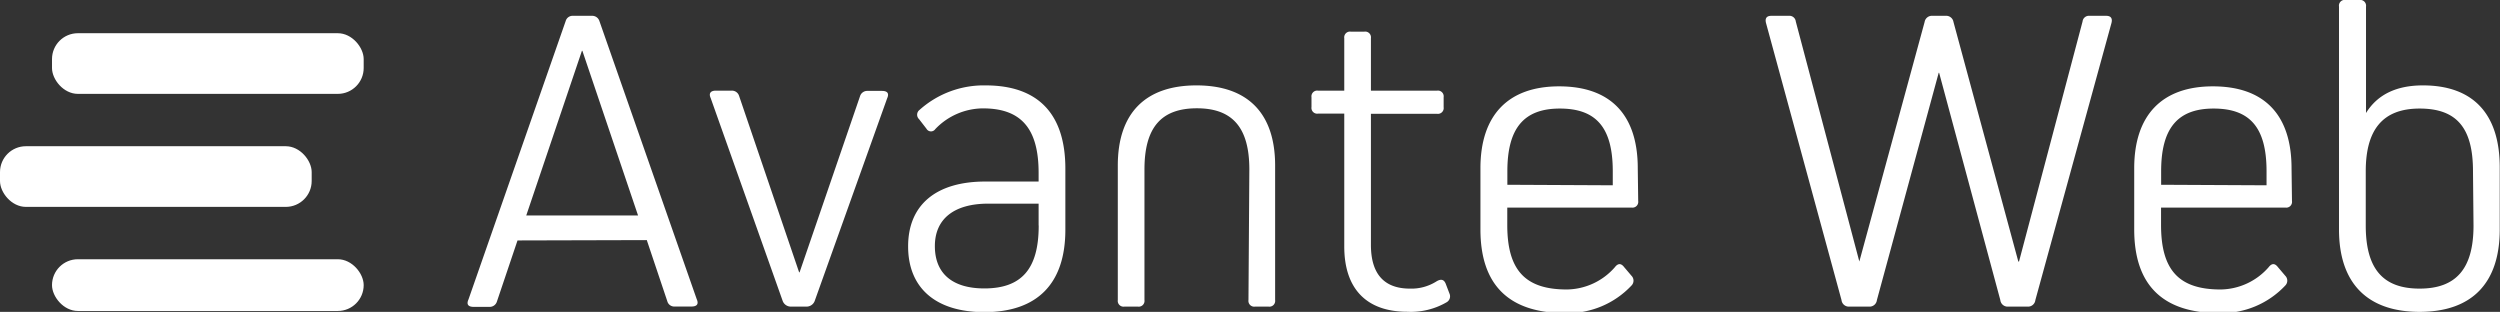
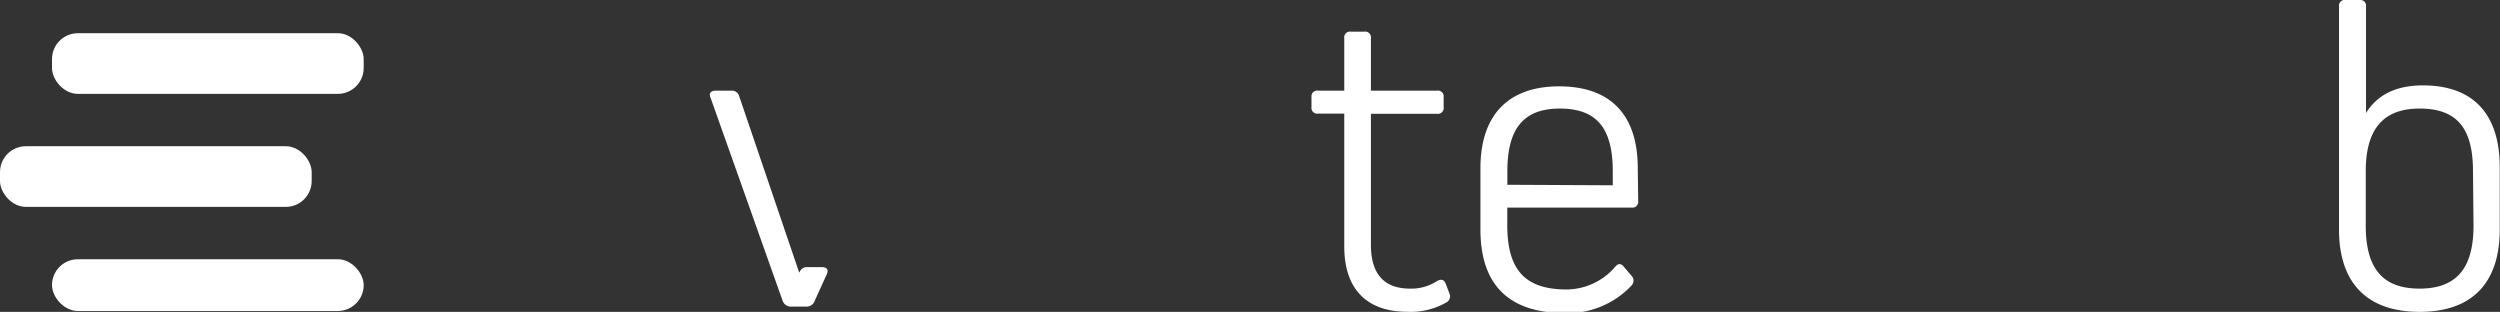
<svg xmlns="http://www.w3.org/2000/svg" viewBox="0 0 286.03 35.68">
  <rect x="0" y="0" width="286.03" height="35.68" fill="#333333" stroke="none" />
  <defs>
    <style>.cls-1{fill:#fff;}</style>
  </defs>
  <title>logo-avante-web</title>
  <g id="Camada_2" data-name="Camada 2">
    <g id="Background">
-       <path class="cls-1" d="M59.21,27.51l-2.36,7a.86.86,0,0,1-.85.6H54.2c-.65,0-.85-.3-.6-.85L64.72,2.41a.82.82,0,0,1,.85-.6h2.16a.86.86,0,0,1,.85.6L79.71,34.22c.25.55.05.85-.6.85H77.2a.82.82,0,0,1-.85-.6l-2.35-7Zm1-2.86H73L66.63,5.81h-.05Z" />
-       <path class="cls-1" d="M93.23,34.38a1,1,0,0,1-1,.7H90.53a1,1,0,0,1-1-.7L81.31,11.22c-.25-.55,0-.85.6-.85h1.8a.86.86,0,0,1,.85.6l6.87,20.19h.05L98.4,11a.86.86,0,0,1,.85-.6h1.65c.65,0,.85.3.6.85Z" />
-       <path class="cls-1" d="M121.89,19.29v7c0,6.16-3.21,9.42-9.27,9.42-5.56,0-8.72-2.76-8.72-7.52s3.21-7.42,8.82-7.42h6.11v-1c0-5.06-2-7.37-6.36-7.37A7.59,7.59,0,0,0,107,14.78a.59.59,0,0,1-1-.05l-.85-1.1a.69.69,0,0,1,.05-1.05,11,11,0,0,1,7.57-2.81C118.74,9.77,121.89,13,121.89,19.29Zm-3.06,6.51V23.3h-5.76c-3.86,0-6.11,1.7-6.11,4.86S109,33,112.62,33C116.88,33,118.84,30.77,118.84,25.81Z" />
-       <path class="cls-1" d="M142.94,19.39c0-4.76-1.9-7-6-7s-6,2.21-6,7V34.33a.66.66,0,0,1-.75.75h-1.55a.66.66,0,0,1-.75-.75V18.94c0-6,3.16-9.17,9-9.17s9,3.16,9,9.17V34.33a.66.66,0,0,1-.75.75h-1.55a.66.66,0,0,1-.75-.75Z" />
+       <path class="cls-1" d="M93.23,34.38a1,1,0,0,1-1,.7H90.53a1,1,0,0,1-1-.7L81.31,11.22c-.25-.55,0-.85.6-.85h1.8a.86.86,0,0,1,.85.6l6.87,20.19h.05a.86.86,0,0,1,.85-.6h1.65c.65,0,.85.3.6.85Z" />
      <path class="cls-1" d="M165.83,33.57a.78.78,0,0,1-.3,1,8.13,8.13,0,0,1-4.51,1.1c-4.66,0-7.22-2.61-7.22-7.47V13h-3a.66.66,0,0,1-.75-.75V11.12a.66.66,0,0,1,.75-.75h3v-6a.66.66,0,0,1,.75-.75h1.55a.66.66,0,0,1,.75.75v6h7.57a.66.66,0,0,1,.75.75v1.15a.66.66,0,0,1-.75.75h-7.57v15c0,3.31,1.5,5,4.46,5a5.35,5.35,0,0,0,3-.8c.55-.35.9-.25,1.1.25Z" />
      <path class="cls-1" d="M187.43,23a.66.66,0,0,1-.75.75H172.45v2c0,5.16,2.05,7.37,6.81,7.37a7.41,7.41,0,0,0,5.51-2.56q.53-.68,1.05,0l.85,1a.79.79,0,0,1,0,1.1,10,10,0,0,1-7.57,3.16c-6.46,0-9.72-3.21-9.72-9.57v-7c0-6.06,3.16-9.37,9-9.37s9,3.21,9,9.37Zm-2.91-1.8V19.59c0-5-1.9-7.17-6.06-7.17s-6,2.31-6,7.17v1.55Z" />
-       <path class="cls-1" d="M232.87,34.33a.84.84,0,0,1-.9.75h-2.21a.84.84,0,0,1-.9-.75l-7-26h-.05l-7.07,26a.84.84,0,0,1-.9.75h-2.25a.84.84,0,0,1-.9-.75L202.06,2.66c-.15-.55.05-.85.6-.85h2a.73.73,0,0,1,.8.65l7.27,27.46h0L220.2,2.51a.84.84,0,0,1,.9-.7h1.5a.84.84,0,0,1,.9.7l7.42,27.41H231l7.27-27.46a.73.73,0,0,1,.8-.65h1.9c.55,0,.75.3.6.85Z" />
-       <path class="cls-1" d="M262.23,23a.66.66,0,0,1-.75.75H247.25v2c0,5.16,2.05,7.37,6.81,7.37a7.41,7.41,0,0,0,5.51-2.56q.53-.68,1.05,0l.85,1a.79.79,0,0,1,0,1.1,10,10,0,0,1-7.57,3.16c-6.46,0-9.72-3.21-9.72-9.57v-7c0-6.06,3.16-9.37,9-9.37s9,3.21,9,9.37Zm-2.91-1.8V19.59c0-5-1.9-7.17-6.06-7.17s-6,2.31-6,7.17v1.55Z" />
      <path class="cls-1" d="M286,19.14v7.12c0,6.16-3.21,9.42-9.17,9.42s-9.22-3.26-9.22-9.42V.75A.66.66,0,0,1,268.4,0h1.55a.66.66,0,0,1,.75.75V12.93h0c1.3-2.1,3.46-3.16,6.51-3.16C283,9.77,286,13.08,286,19.14Zm-3.06.45c0-5-1.9-7.17-6.11-7.17s-6.16,2.41-6.16,7.17v6.21c0,5,2,7.22,6.16,7.22S283,30.77,283,25.81Z" />
      <rect class="cls-1" y="16.73" width="35.66" height="6.94" rx="2.96" ry="2.96" />
      <rect class="cls-1" x="5.95" y="3.8" width="35.66" height="6.94" rx="2.96" ry="2.96" />
      <rect class="cls-1" x="5.95" y="29.66" width="35.66" height="5.92" rx="2.96" ry="2.96" />
    </g>
  </g>
</svg>